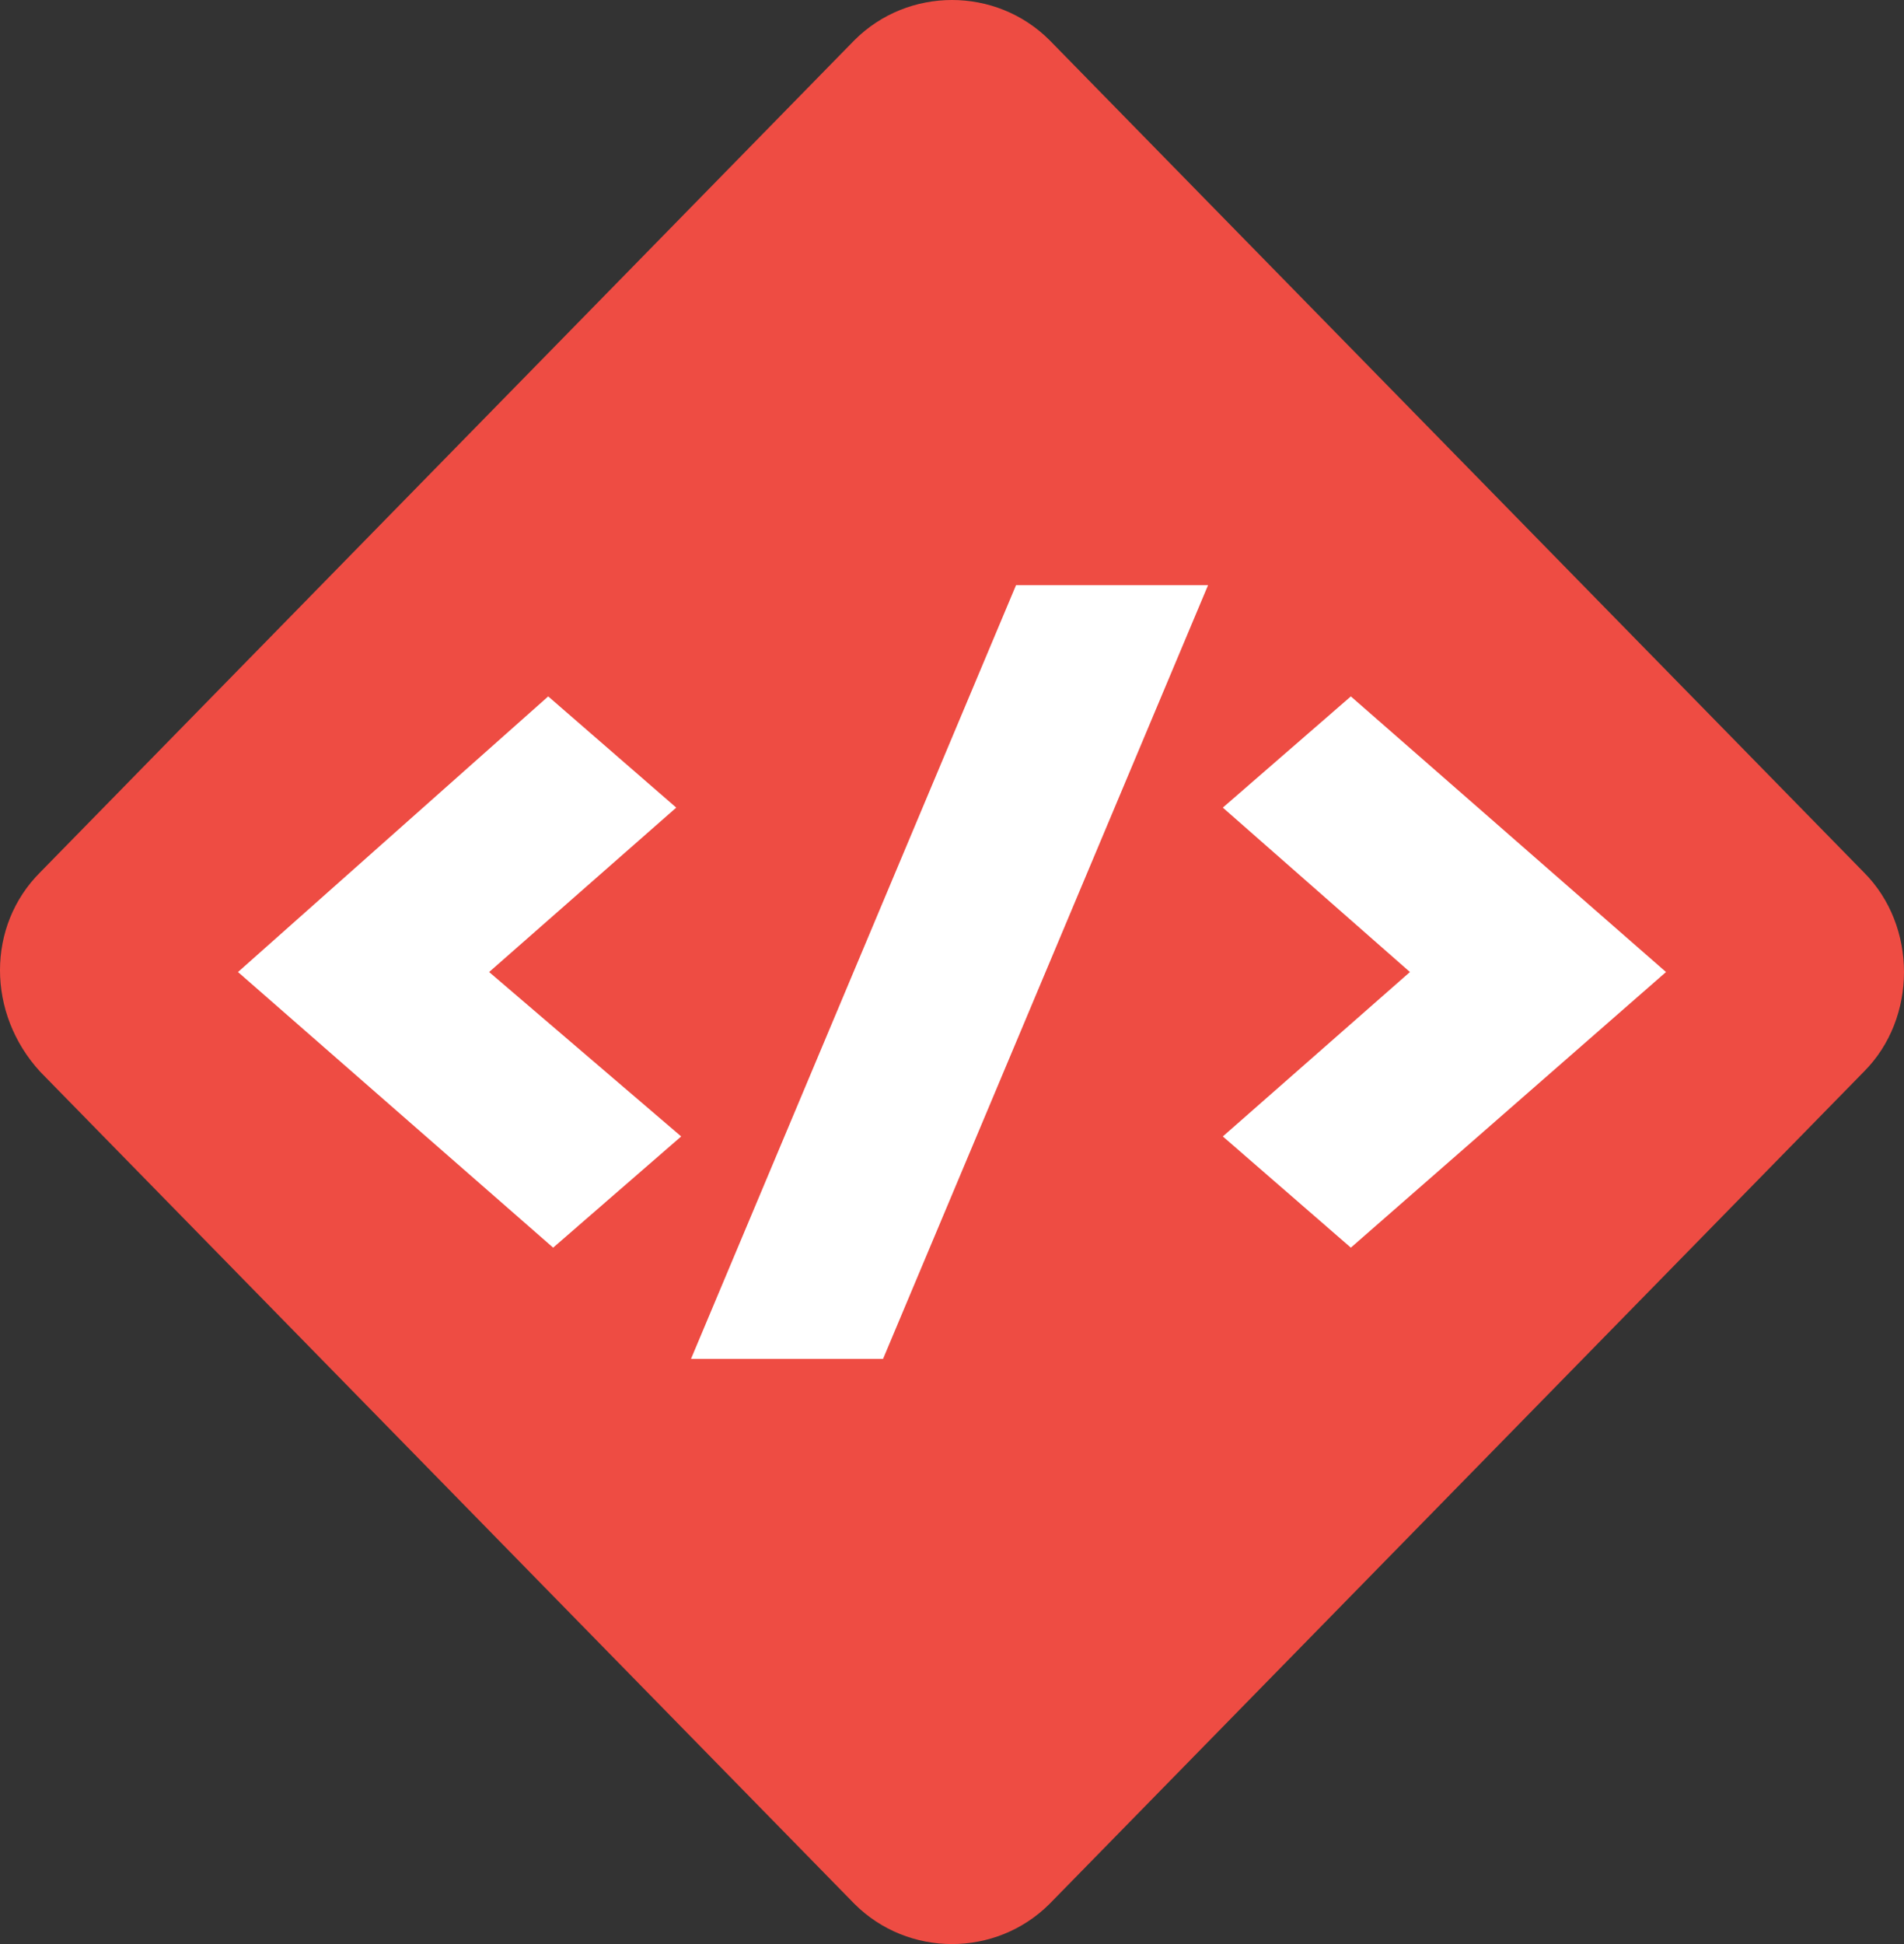
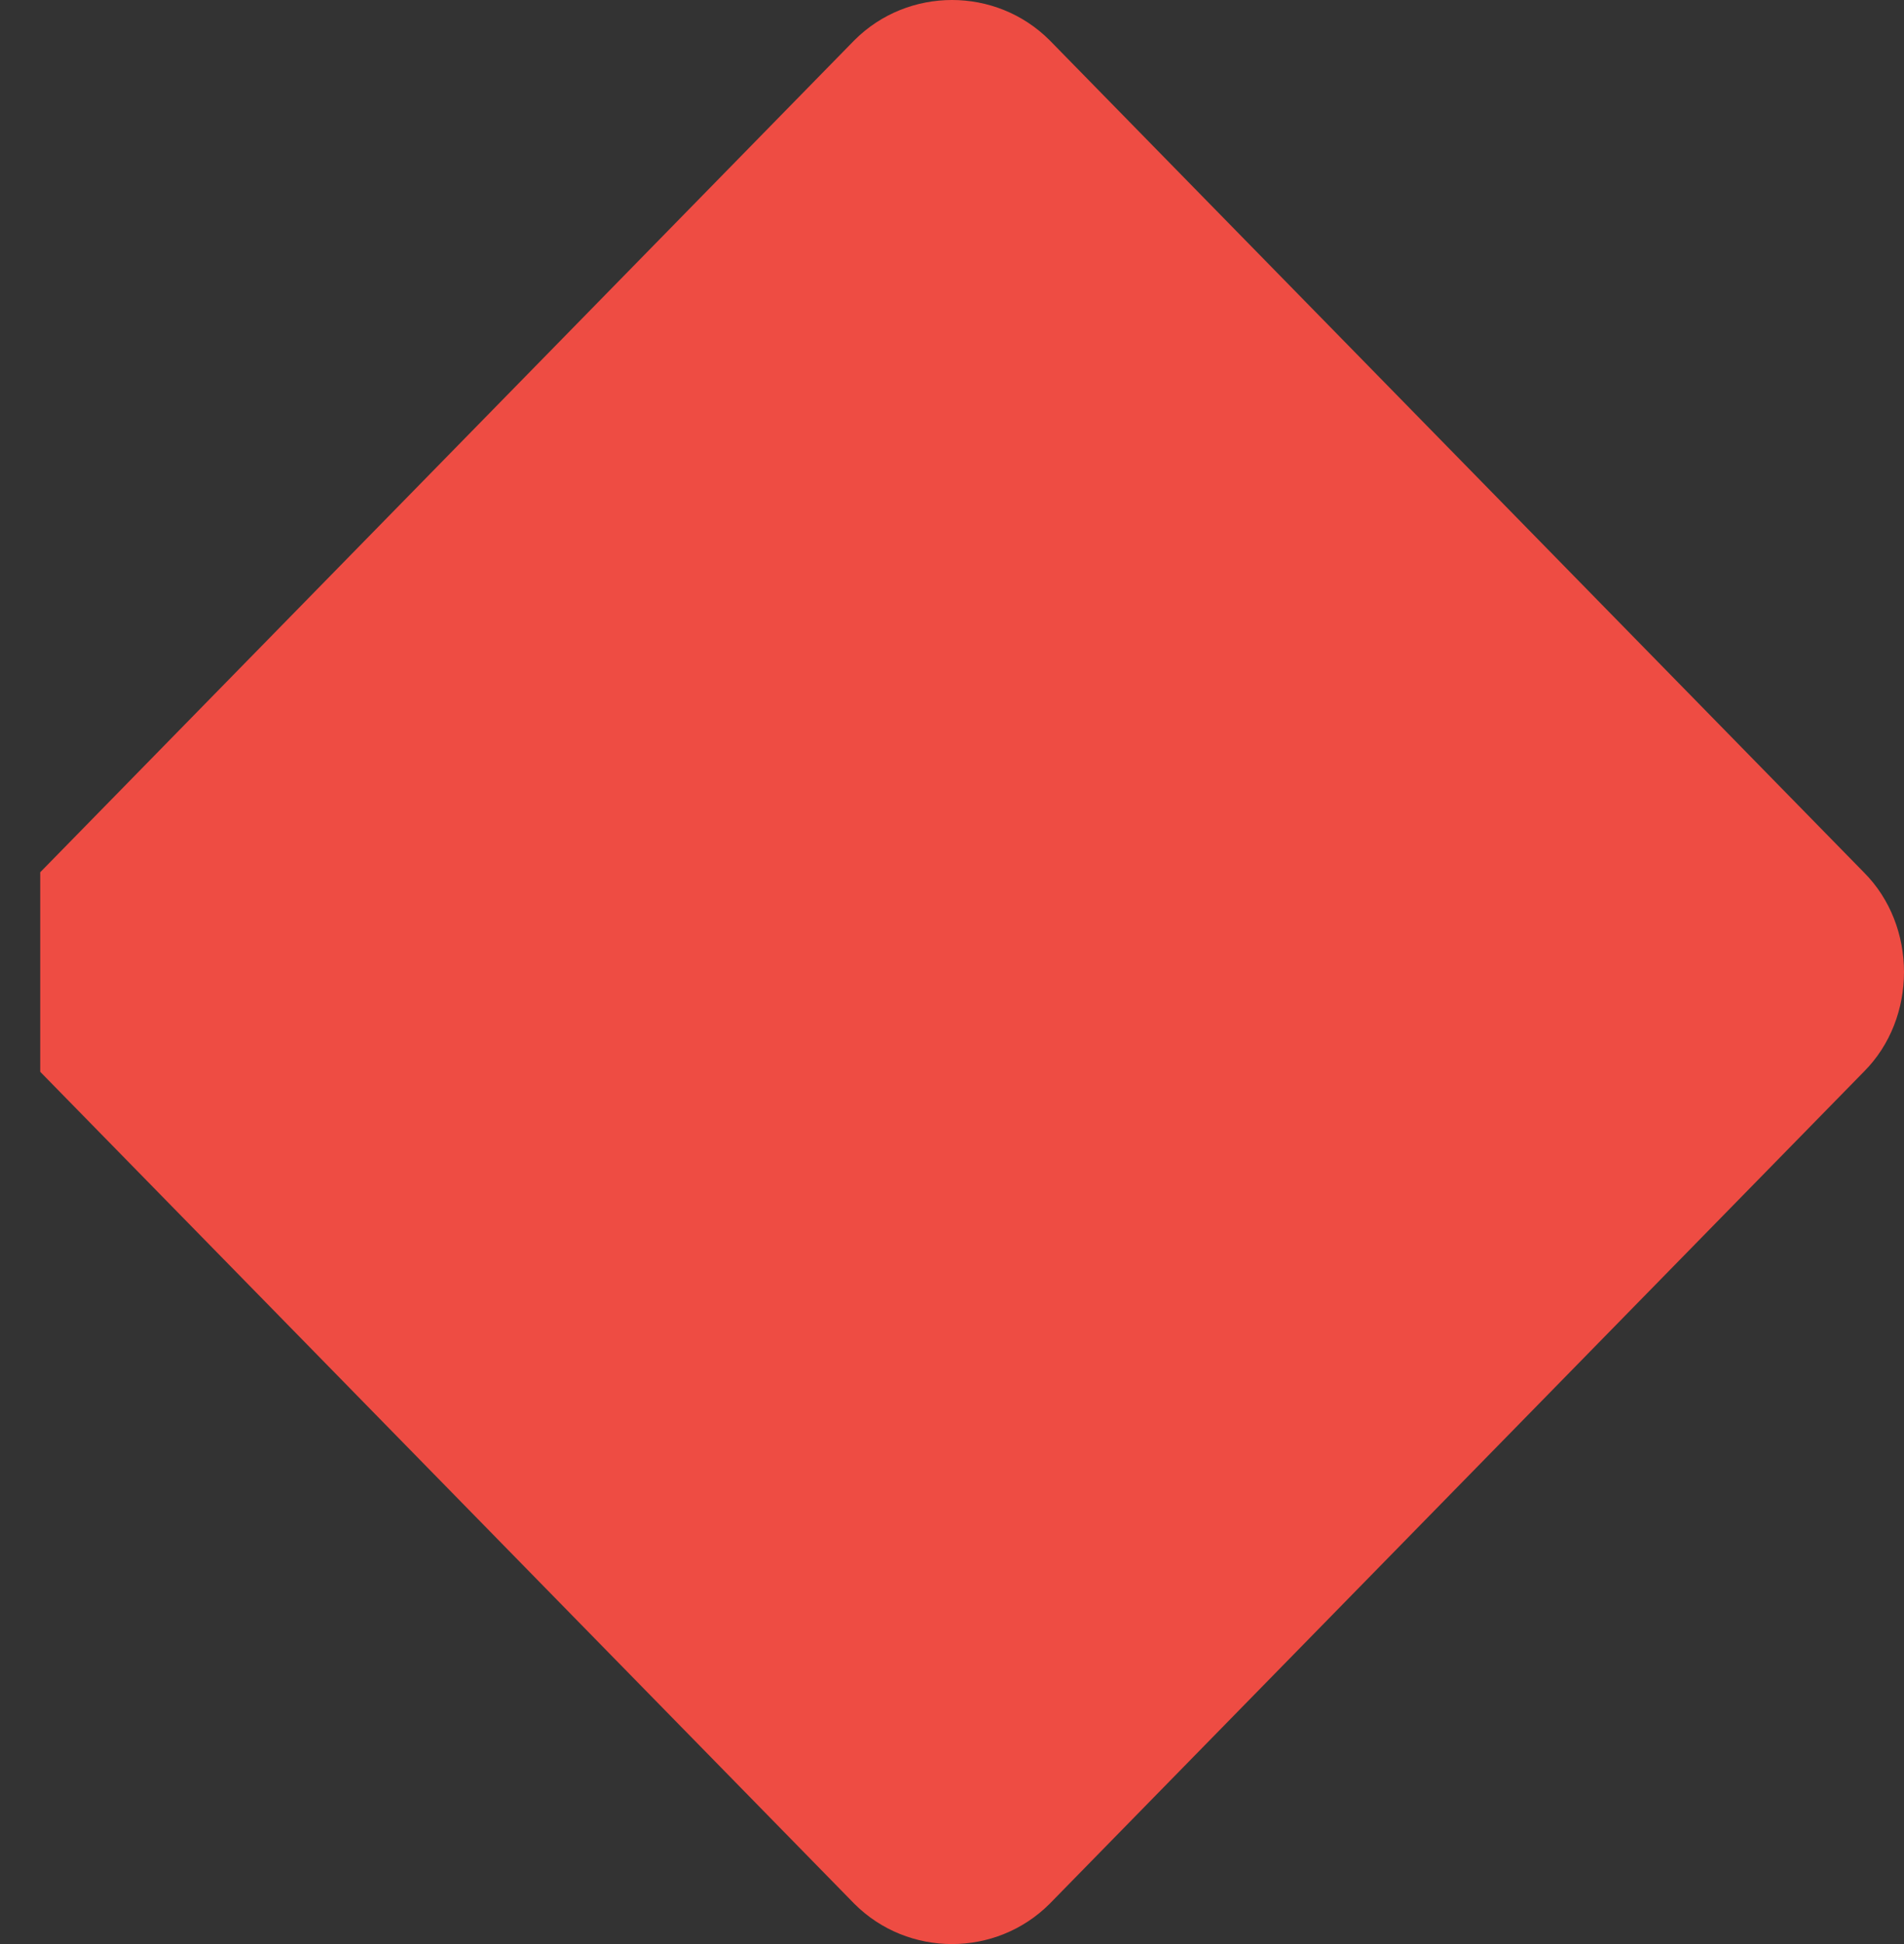
<svg xmlns="http://www.w3.org/2000/svg" width="96" height="98" viewBox="0 0 96 98" fill="none">
  <rect x="0" y="0" width="96" height="98" fill="#333333" stroke="none" />
  <g clip-path="url(#clip0_214_1423)">
-     <path fill-rule="evenodd" clip-rule="evenodd" d="M2.028 43.971L43.083 2.024C45.787 -0.675 50.212 -0.675 52.917 2.024L93.972 43.971C96.676 46.67 96.676 51.33 93.972 54.029L52.917 95.976C50.212 98.675 45.787 98.675 43.083 95.976L2.028 54.029C-0.676 51.085 -0.676 46.67 2.028 43.971Z" fill="#EE4C43" />
-     <path d="M68.11 62.894L84 49L68.11 35.106L61.655 40.712L71.09 49L61.655 57.288L68.11 62.894ZM24.662 49L34.096 40.712L27.641 35.106L12 49L27.89 62.894L34.345 57.288L24.662 49ZM44.524 68.5L60.91 29.5H51.228L34.841 68.5H44.524Z" fill="white" />
+     <path fill-rule="evenodd" clip-rule="evenodd" d="M2.028 43.971L43.083 2.024C45.787 -0.675 50.212 -0.675 52.917 2.024L93.972 43.971C96.676 46.67 96.676 51.33 93.972 54.029L52.917 95.976C50.212 98.675 45.787 98.675 43.083 95.976L2.028 54.029Z" fill="#EE4C43" />
  </g>
  <defs>
    <clipPath id="clip0_214_1423">
      <rect width="96" height="98" fill="white" />
    </clipPath>
  </defs>
</svg>